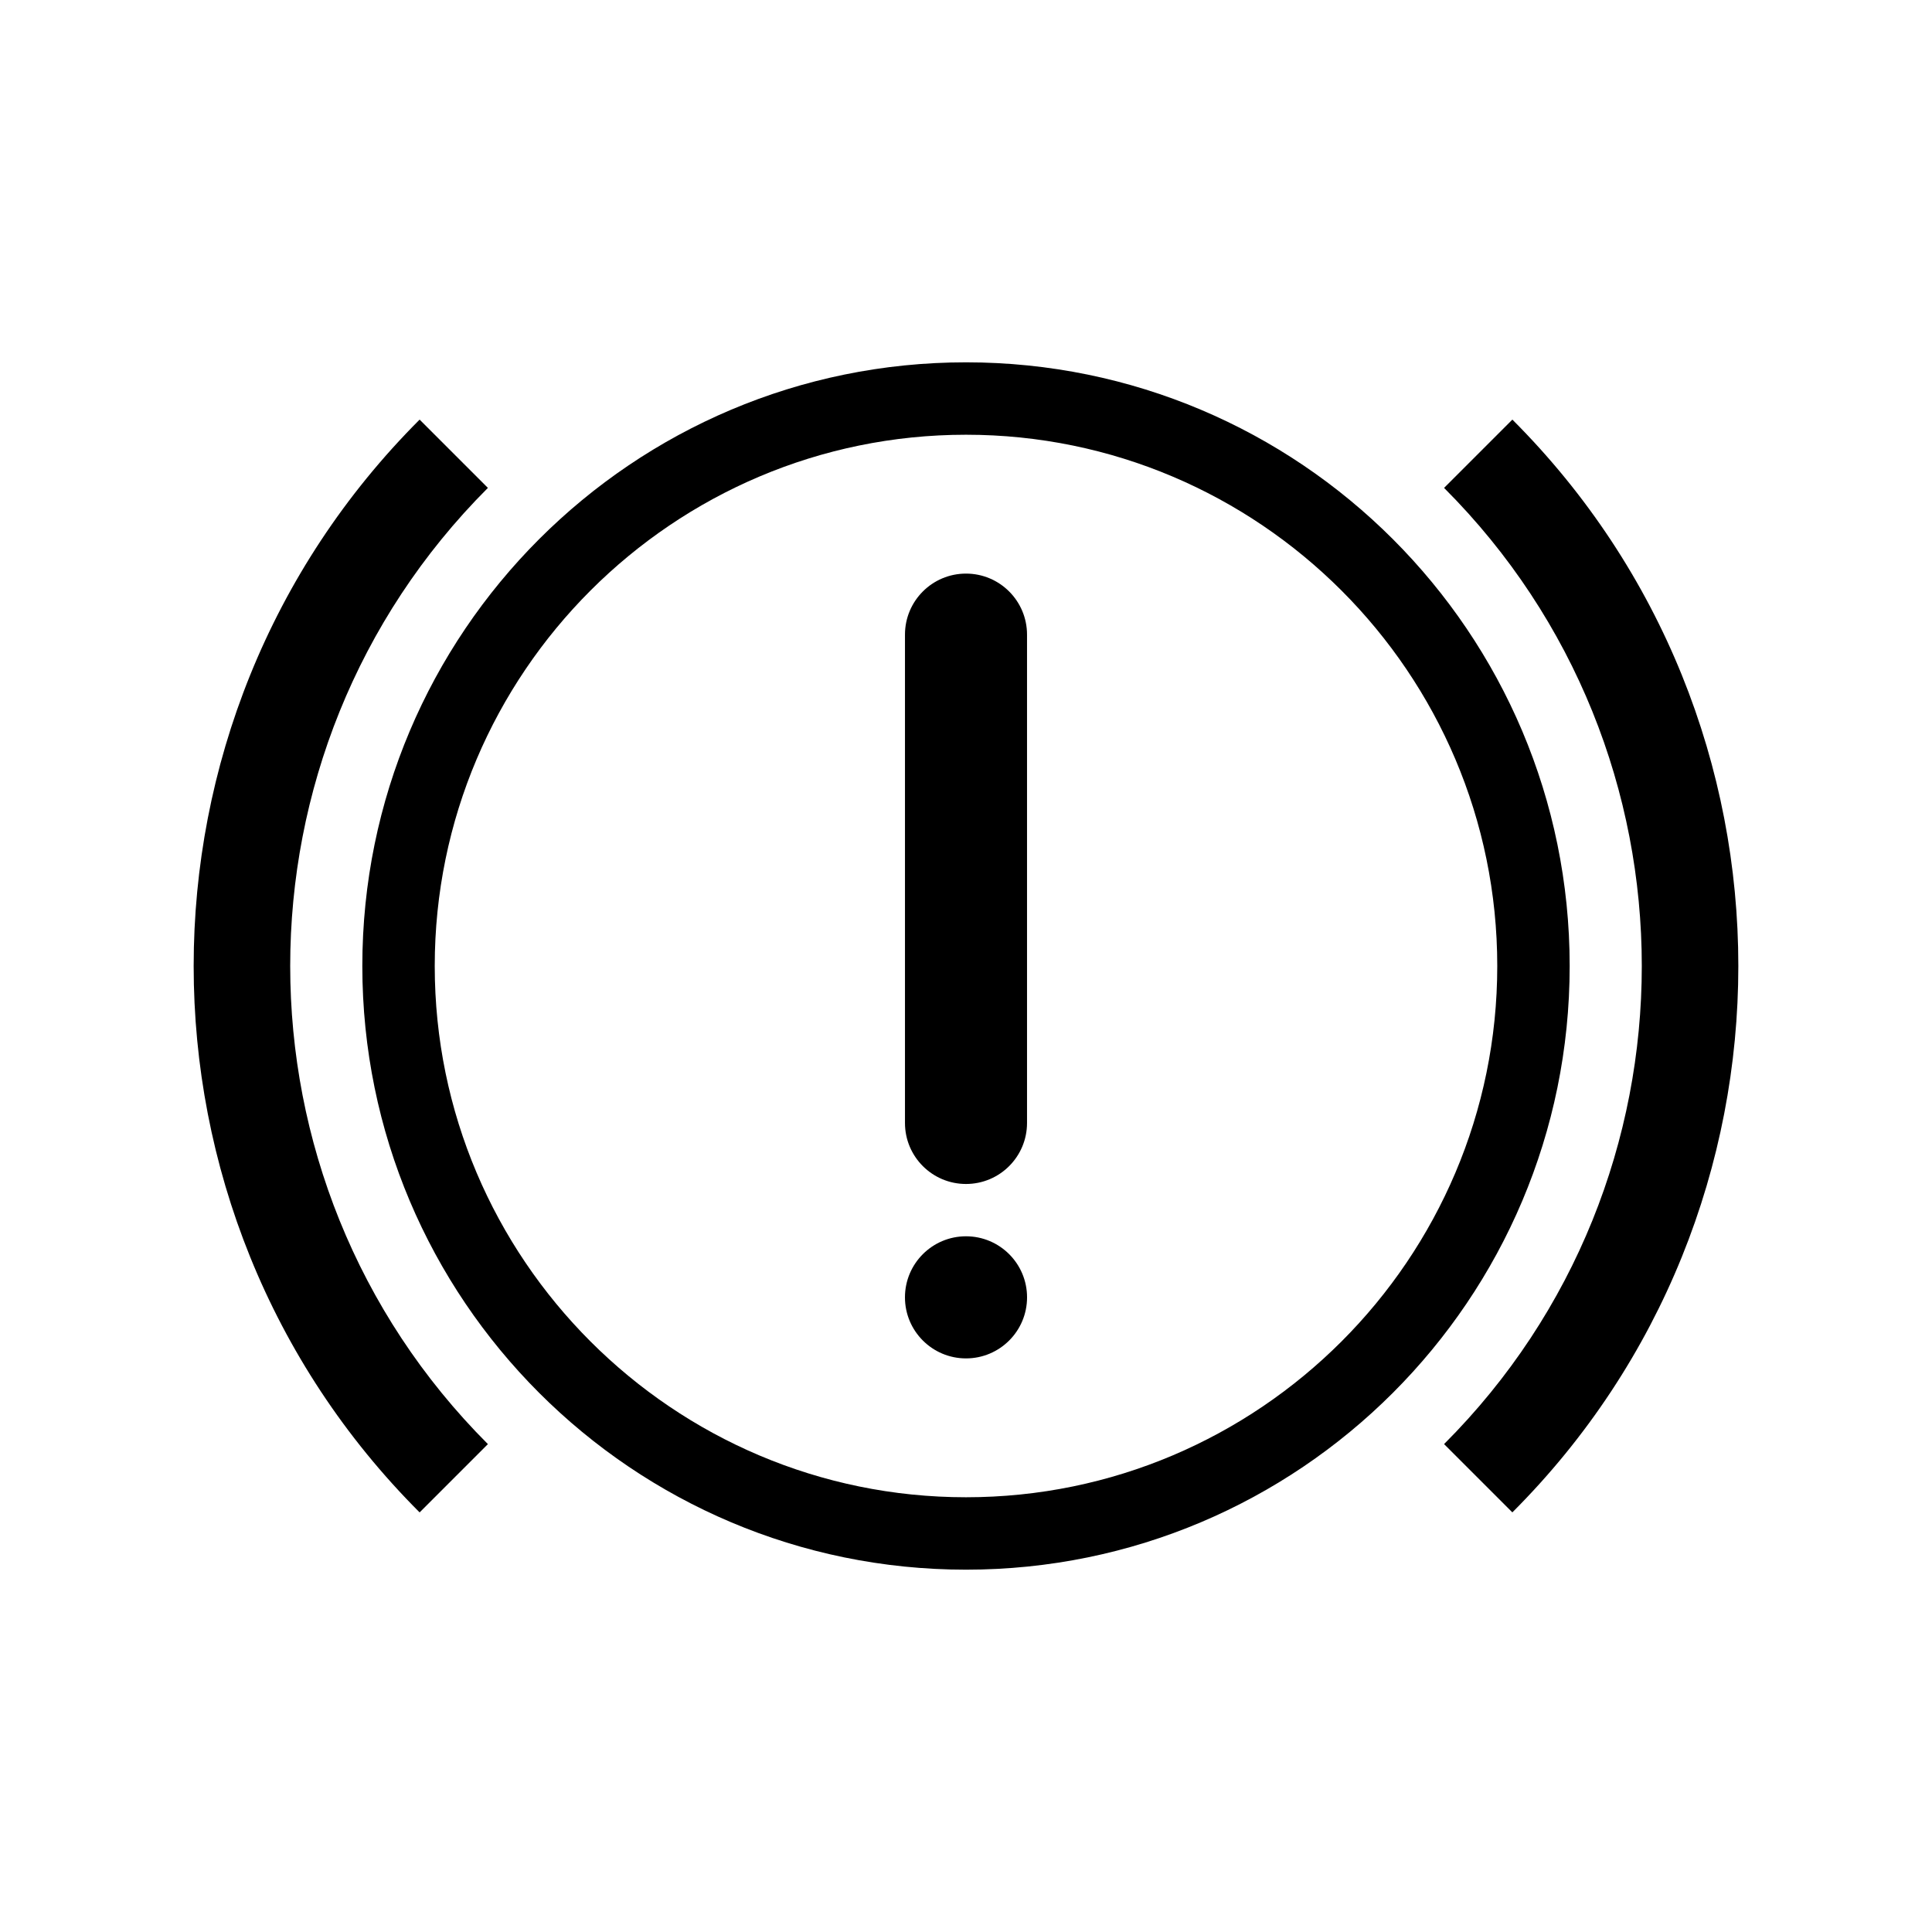
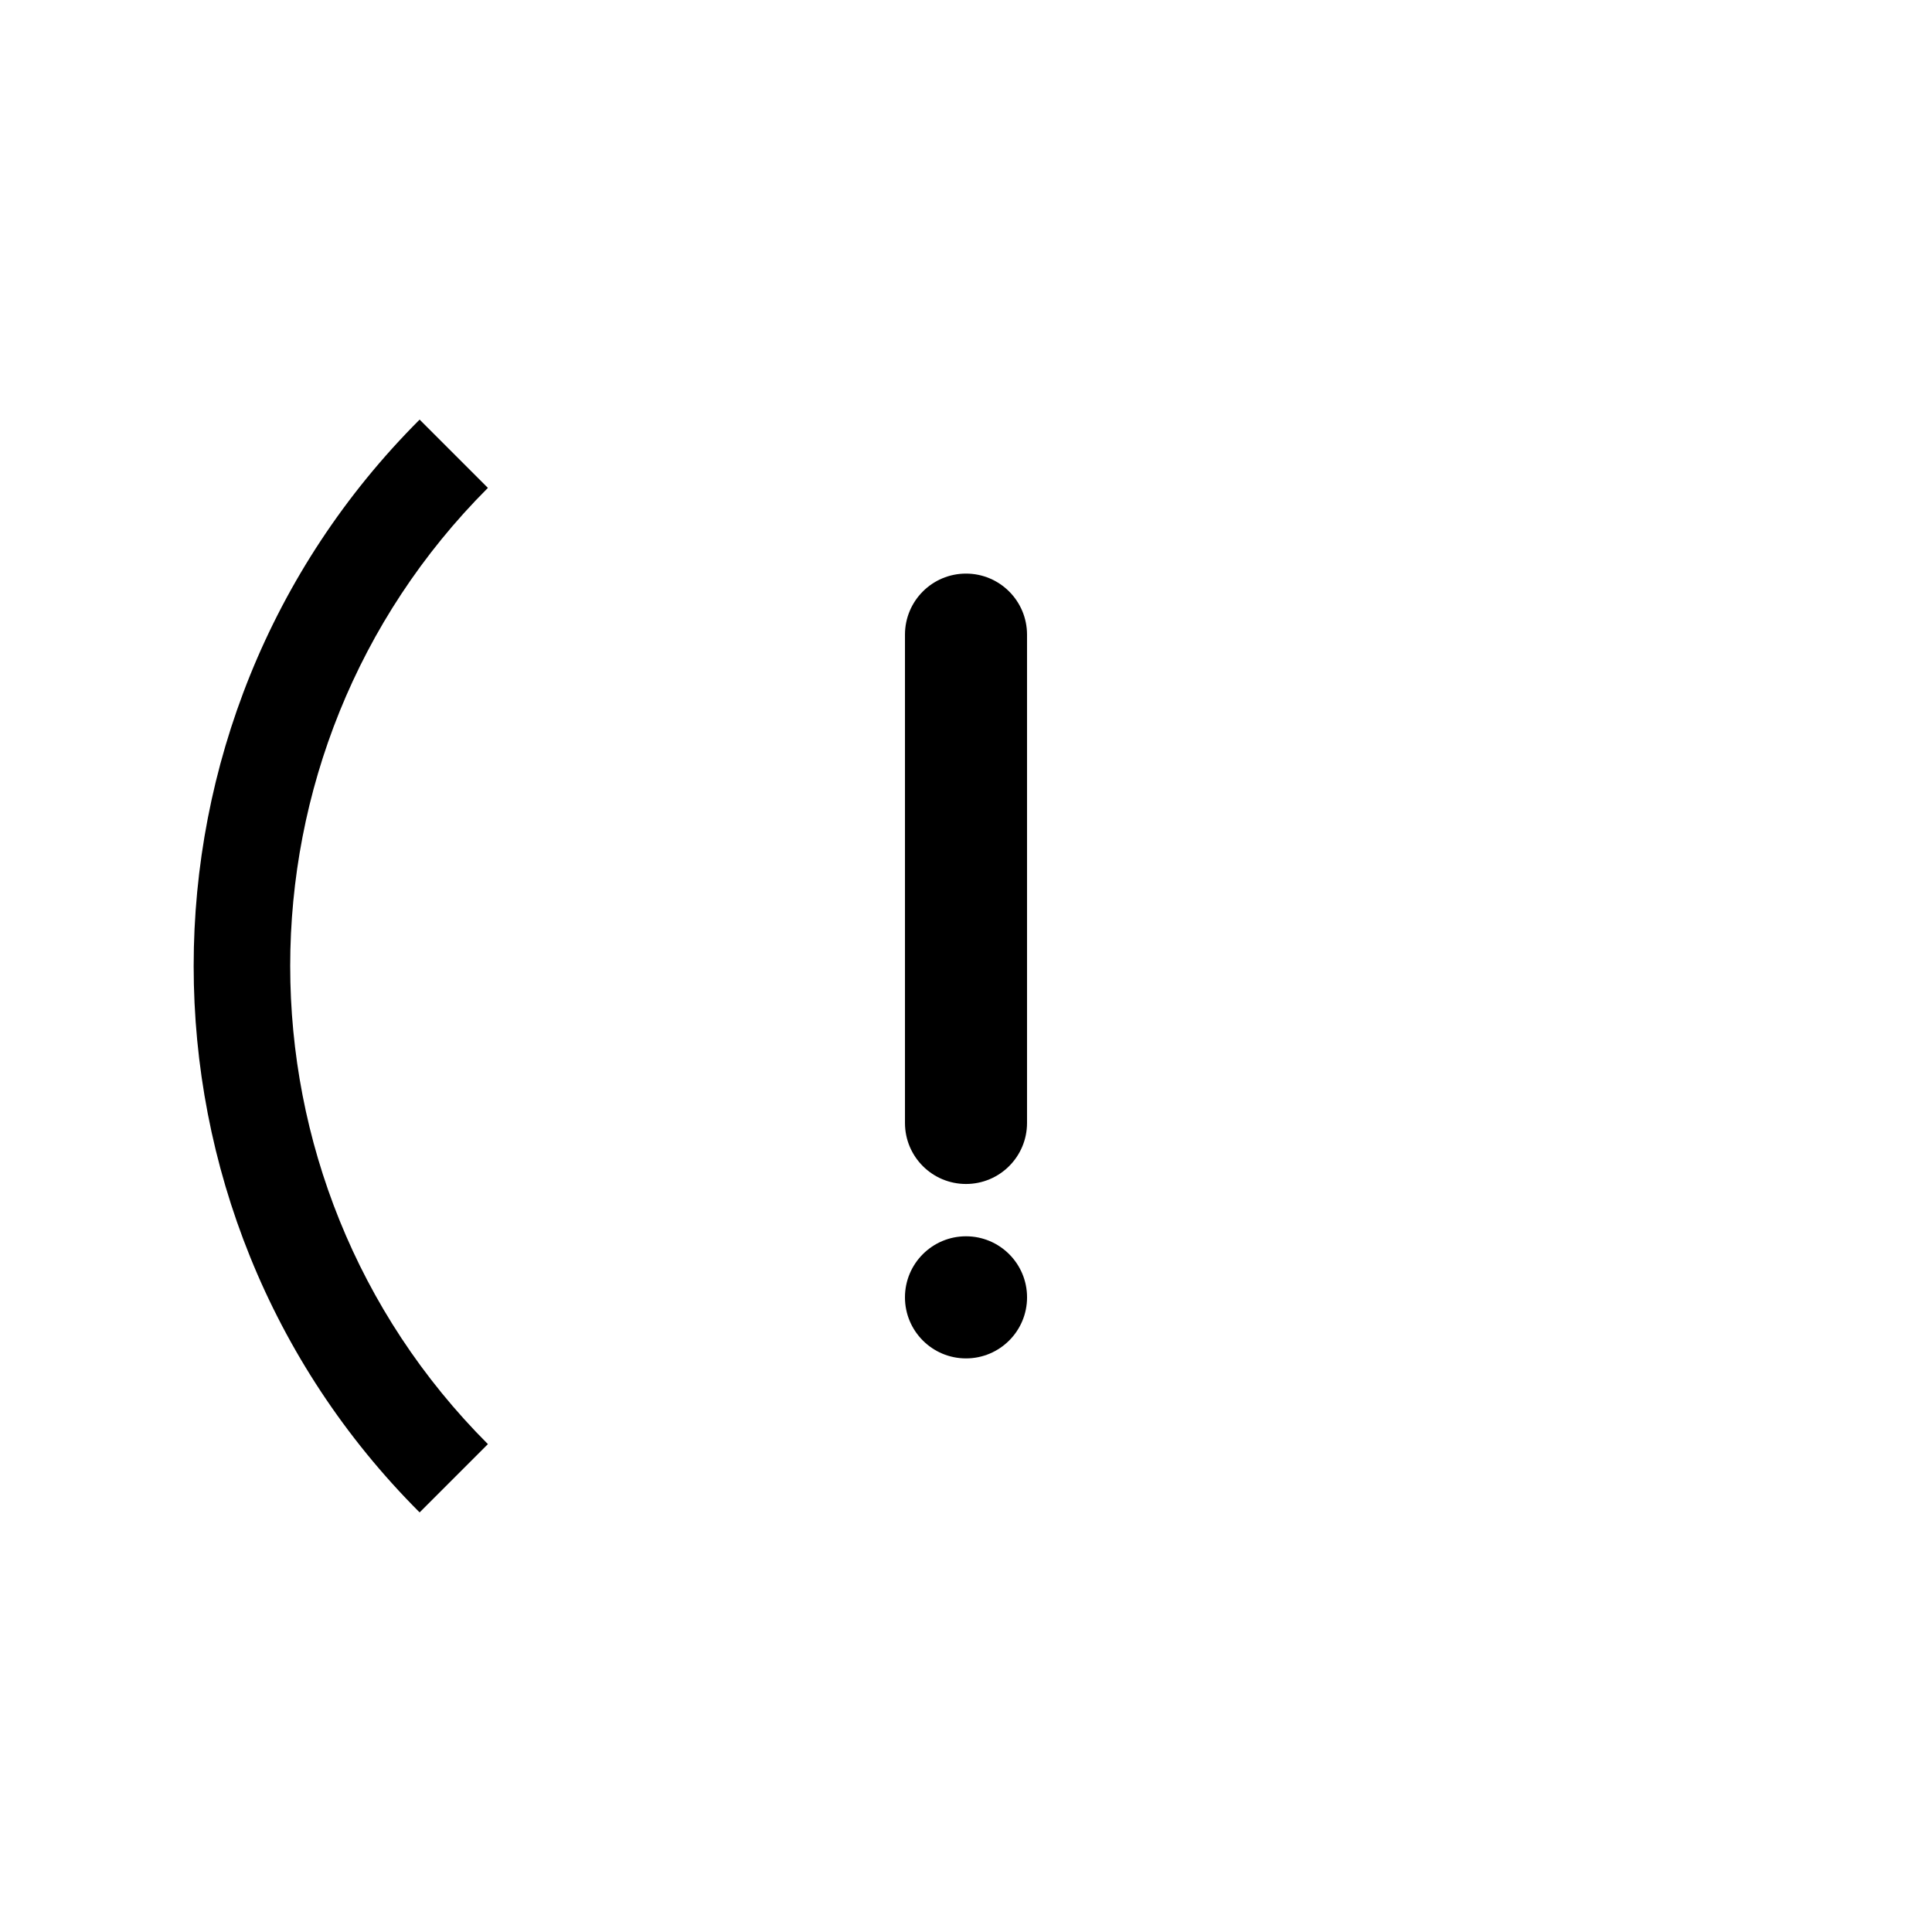
<svg xmlns="http://www.w3.org/2000/svg" fill="#000000" width="800px" height="800px" version="1.1" viewBox="144 144 512 512">
  <g>
    <path d="m416.18 487.81c0 8.934-7.242 16.18-16.18 16.18-8.934 0-16.176-7.246-16.176-16.18s7.242-16.18 16.176-16.18c8.938 0 16.18 7.246 16.18 16.18" />
    <path d="m400 296.01c-8.93 0-16.172 7.234-16.172 16.172v129.42c0 8.93 7.242 16.164 16.172 16.164 8.93 0 16.172-7.234 16.172-16.164v-129.42c0-8.93-7.242-16.172-16.172-16.172z" />
-     <path d="m400 240.02c-88.355 0-159.98 71.629-159.98 159.98s71.629 159.98 159.98 159.98c88.352 0 159.98-71.621 159.98-159.98s-71.633-159.98-159.98-159.98zm0 300.77c-77.629 0-140.79-63.152-140.79-140.79 0-77.629 63.16-140.79 140.79-140.79 77.629 0 140.79 63.16 140.79 140.79 0 77.633-63.152 140.79-140.79 140.79z" />
    <path d="m273.3 273.3-18.098-18.098c-79.84 79.84-79.84 209.77 0 289.6l18.098-18.098c-69.859-69.867-69.859-183.54 0-253.41z" />
-     <path d="m544.79 255.2-18.098 18.098c69.867 69.867 69.867 183.54 0 253.4l18.098 18.098c79.848-79.84 79.848-209.76 0-289.6z" />
  </g>
</svg>